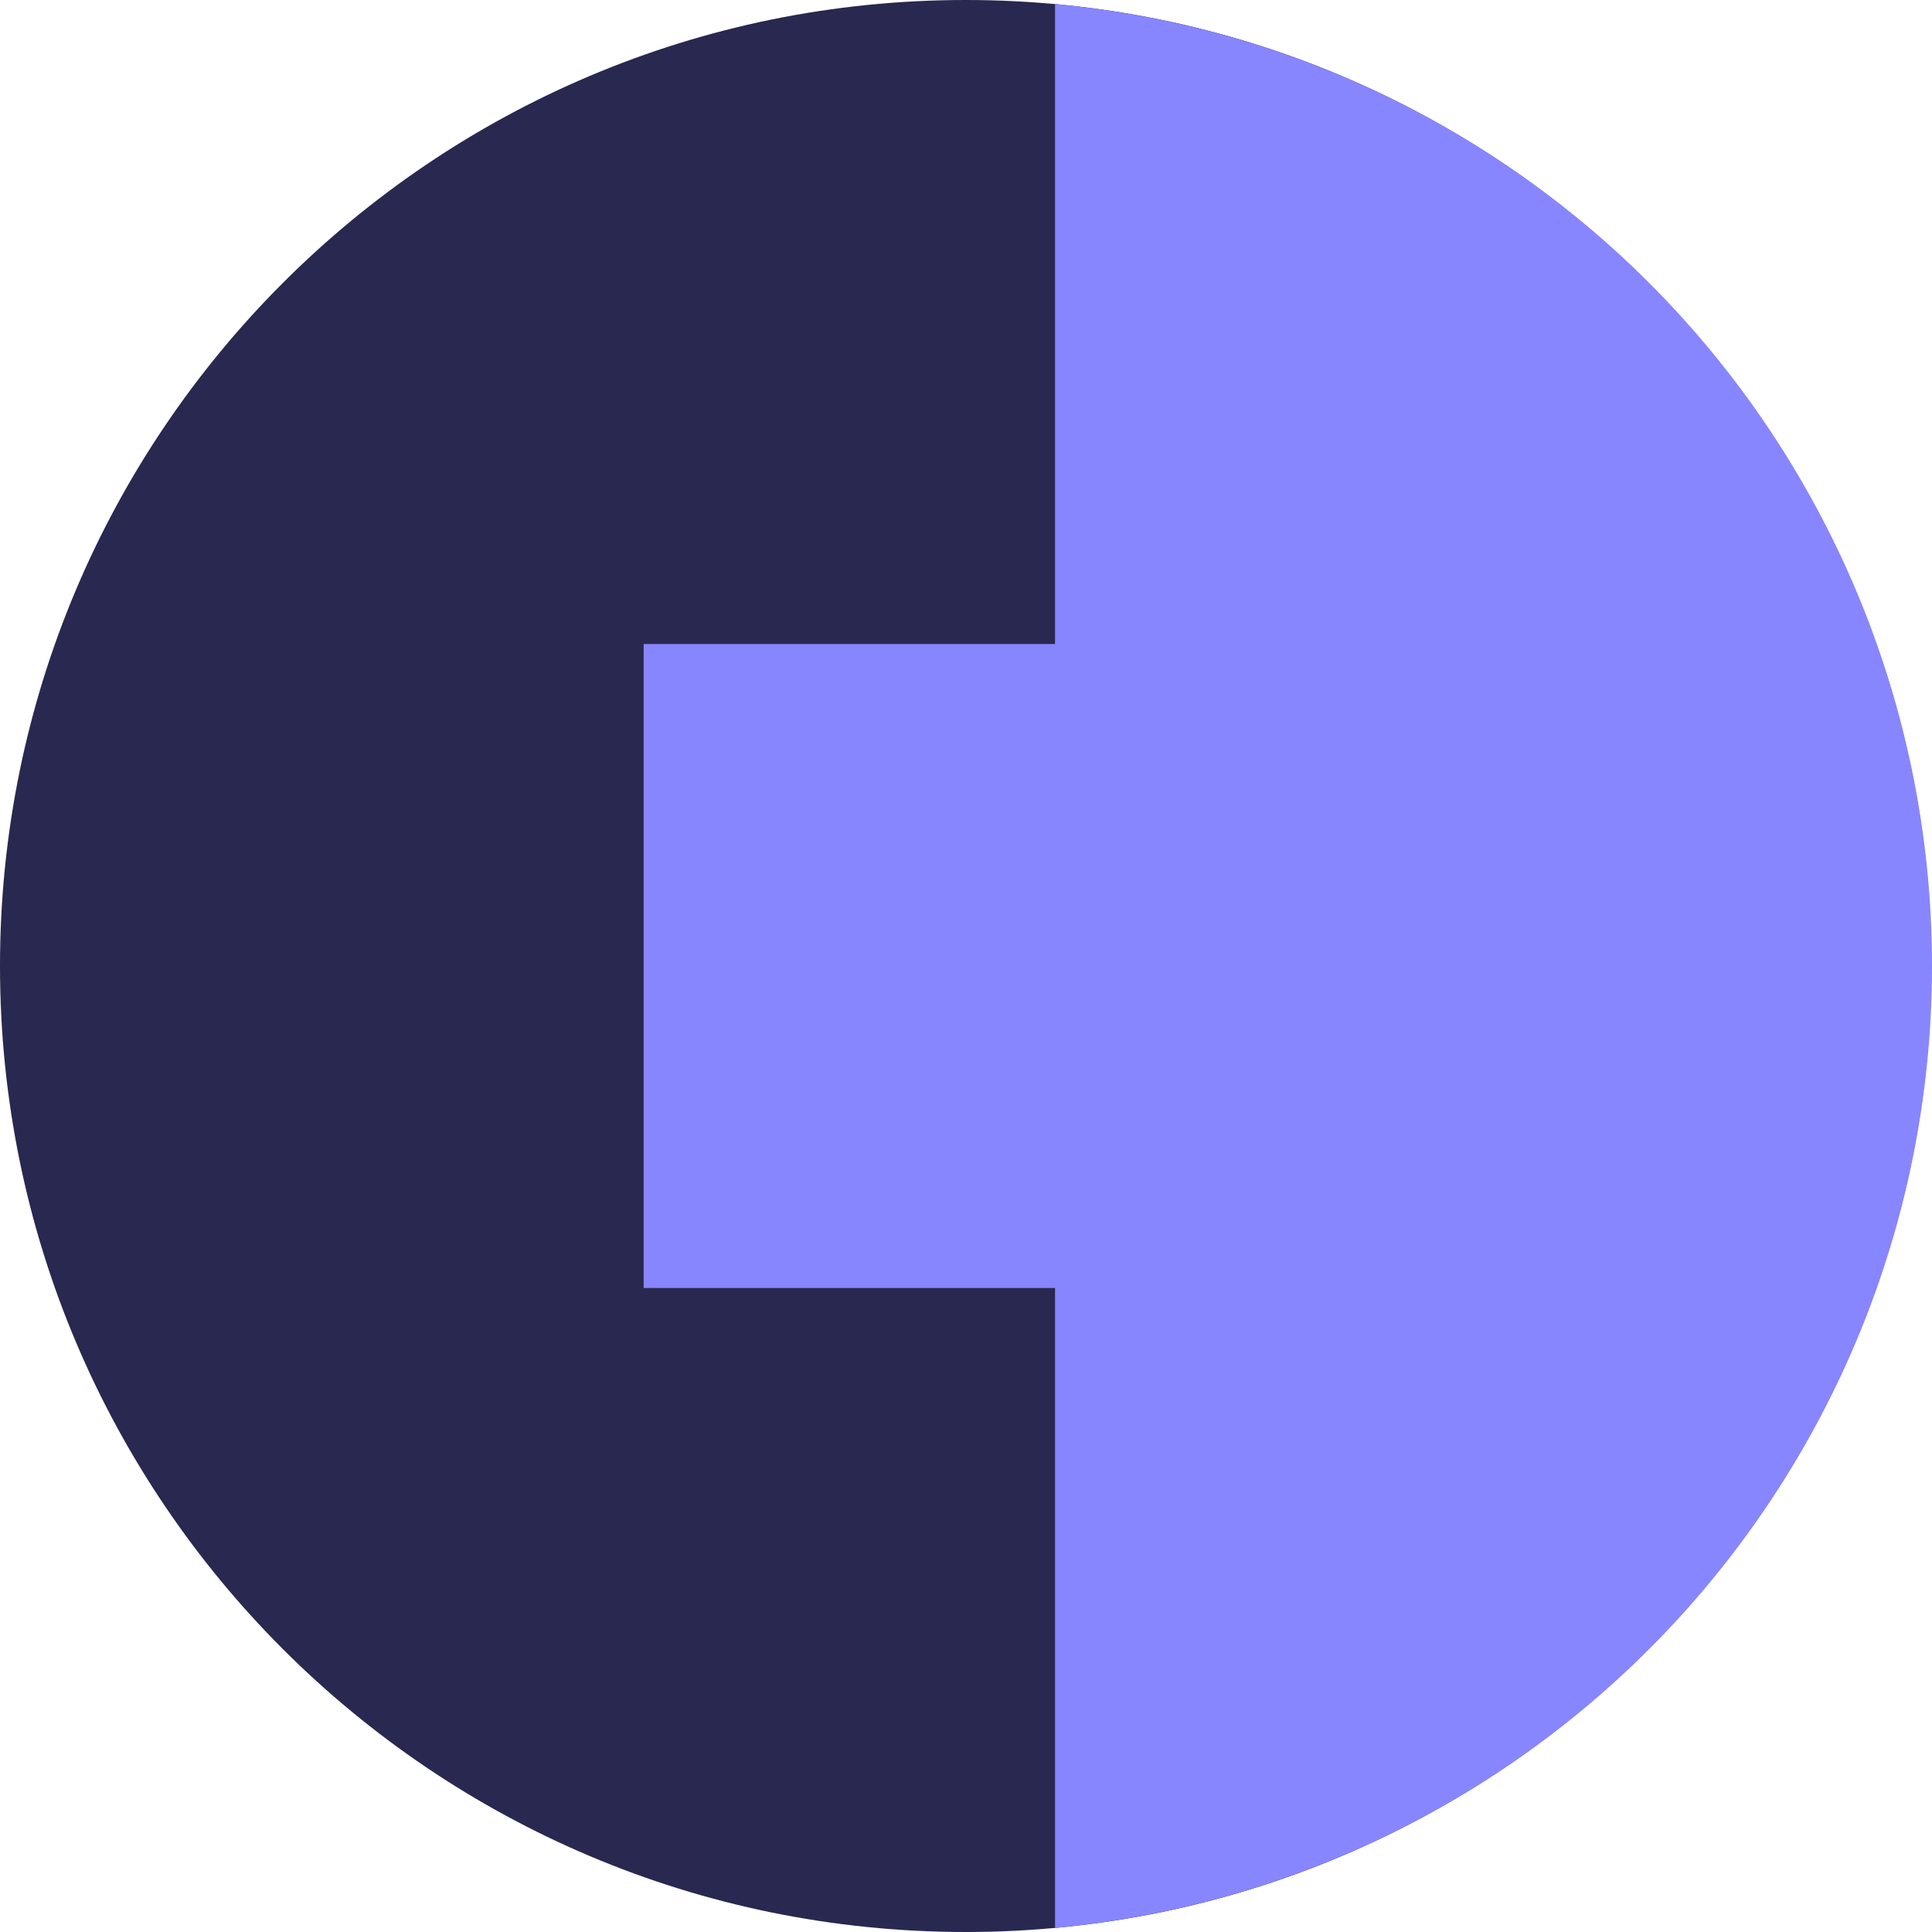
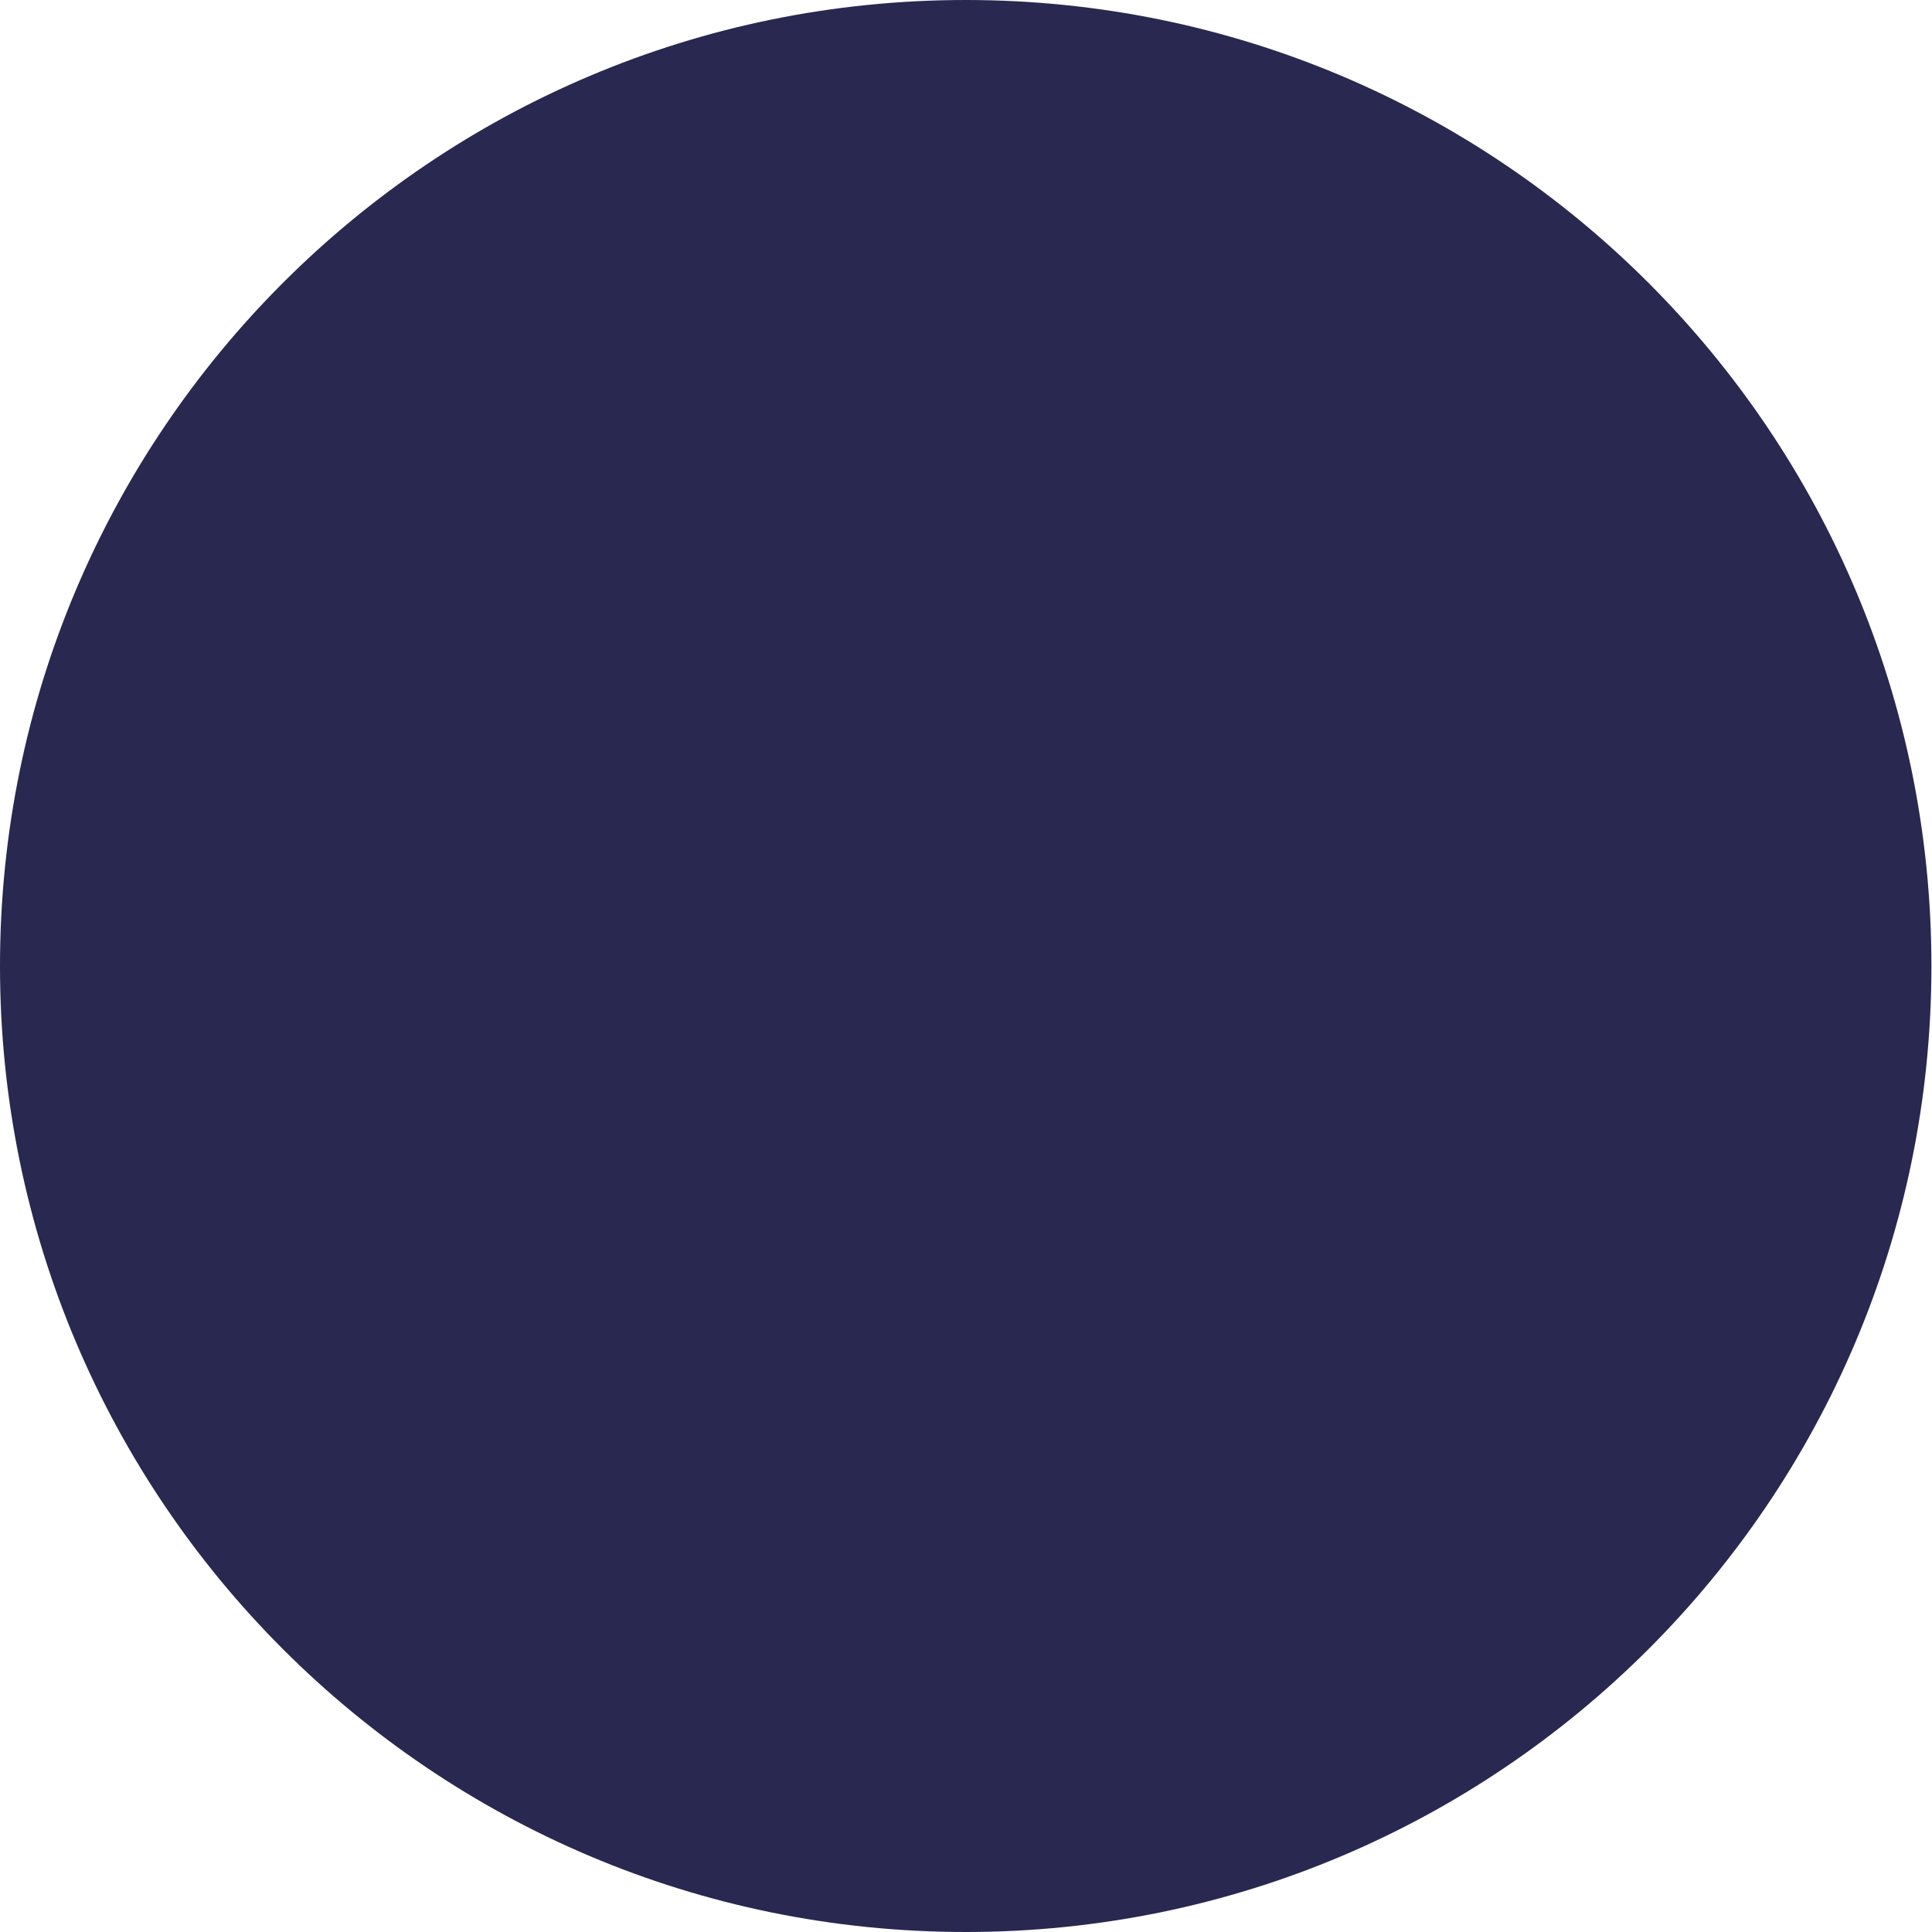
<svg xmlns="http://www.w3.org/2000/svg" width="150" height="150" fill="none" viewBox="0 0 150 150">
  <path fill="#282850" d="M74.977 150c41.409 0 74.978-33.579 74.978-75S116.386 0 74.977 0C33.568 0 0 33.579 0 75s33.569 75 74.977 75Z" />
-   <path fill="#8886FF" d="M81.913 149.683V100h-31.94V50h31.94V.318a74.972 74.972 0 0 1 48.509 24.145 75.014 75.014 0 0 1 0 101.074 74.973 74.973 0 0 1-48.509 24.146Z" />
</svg>